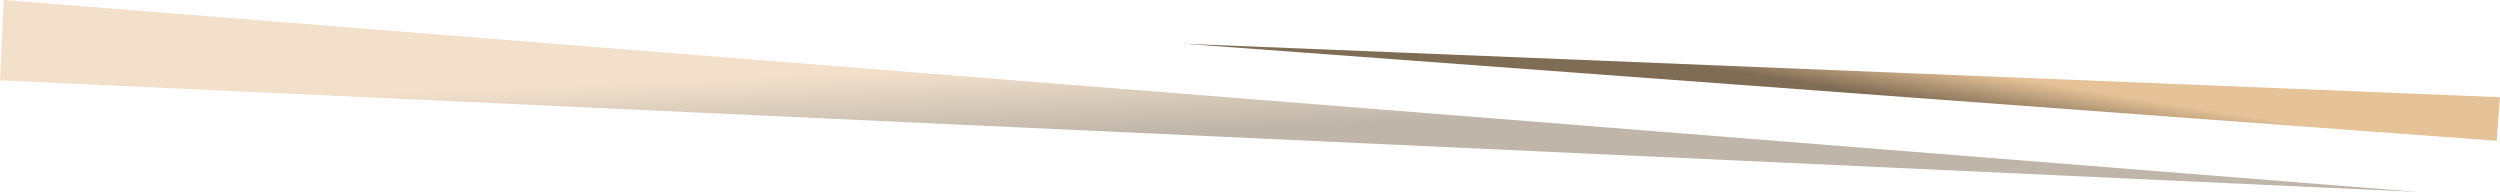
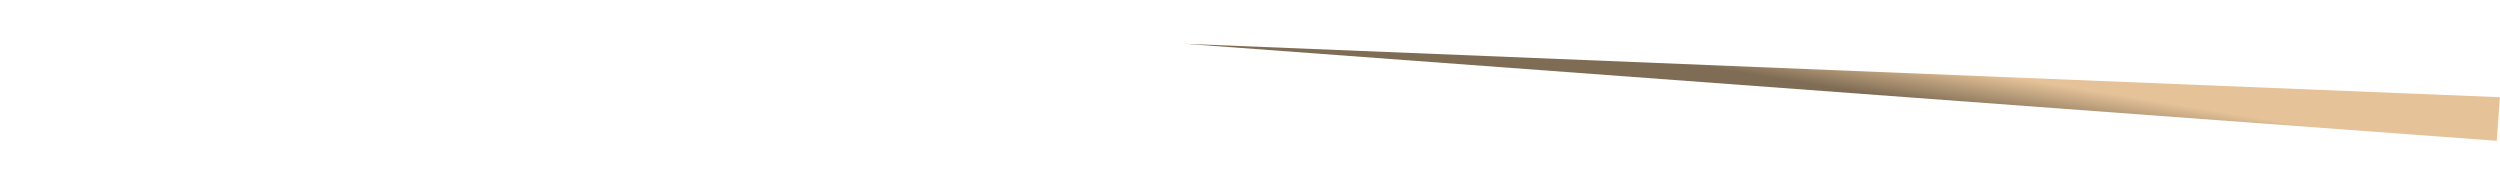
<svg xmlns="http://www.w3.org/2000/svg" width="2665" height="205" viewBox="0 0 2665 205" fill="none">
  <path d="M2664.92 103.624L1262.66 46.676L1260 46.48L2661.48 150.104L2664.92 103.624Z" fill="url(#paint0_linear_374_808)" />
-   <path d="M3.953 0L2578.28 204.649L2583.18 204.875L-0 85.67L3.953 0Z" fill="url(#paint1_linear_374_808)" fill-opacity="0.5" />
  <defs>
    <linearGradient id="paint0_linear_374_808" x1="2363.73" y1="118.728" x2="2356.93" y2="160.024" gradientUnits="userSpaceOnUse">
      <stop stop-color="#E5C298" />
      <stop offset="1" stop-color="#7F6C54" />
    </linearGradient>
    <linearGradient id="paint1_linear_374_808" x1="550.876" y1="93.897" x2="554.214" y2="170.838" gradientUnits="userSpaceOnUse">
      <stop stop-color="#E5C298" />
      <stop offset="1" stop-color="#7F6C54" />
    </linearGradient>
  </defs>
</svg>